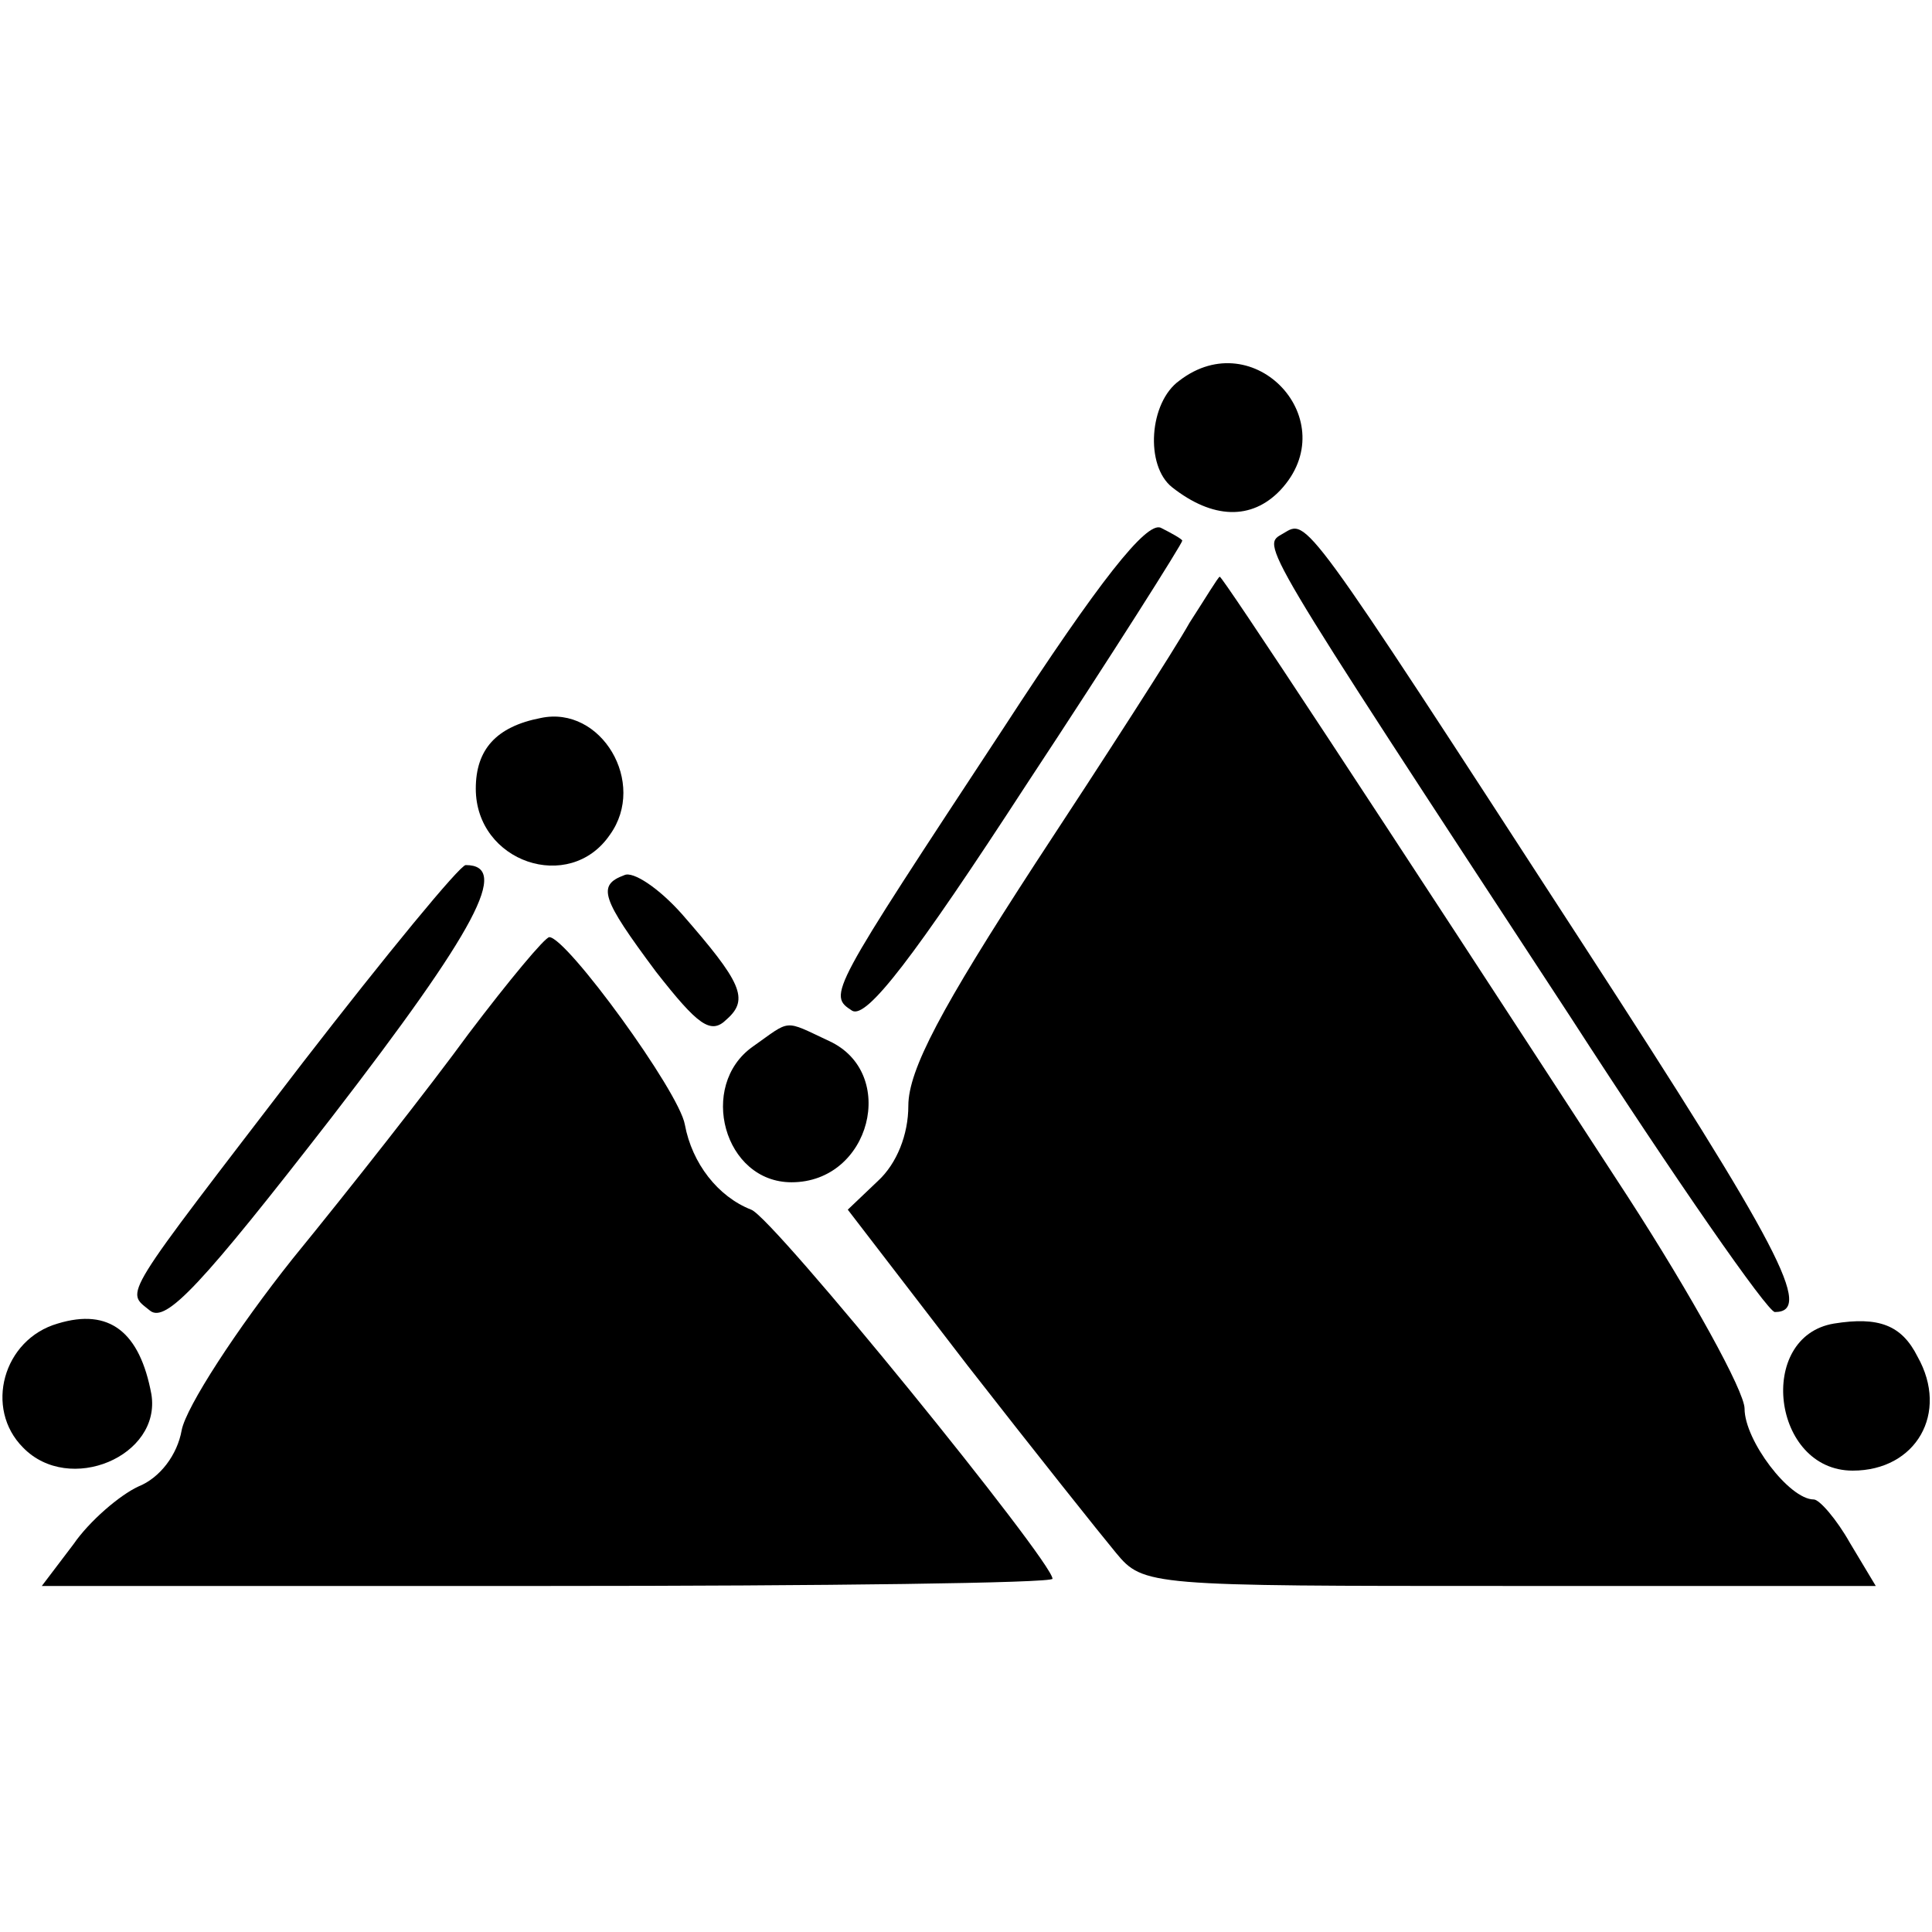
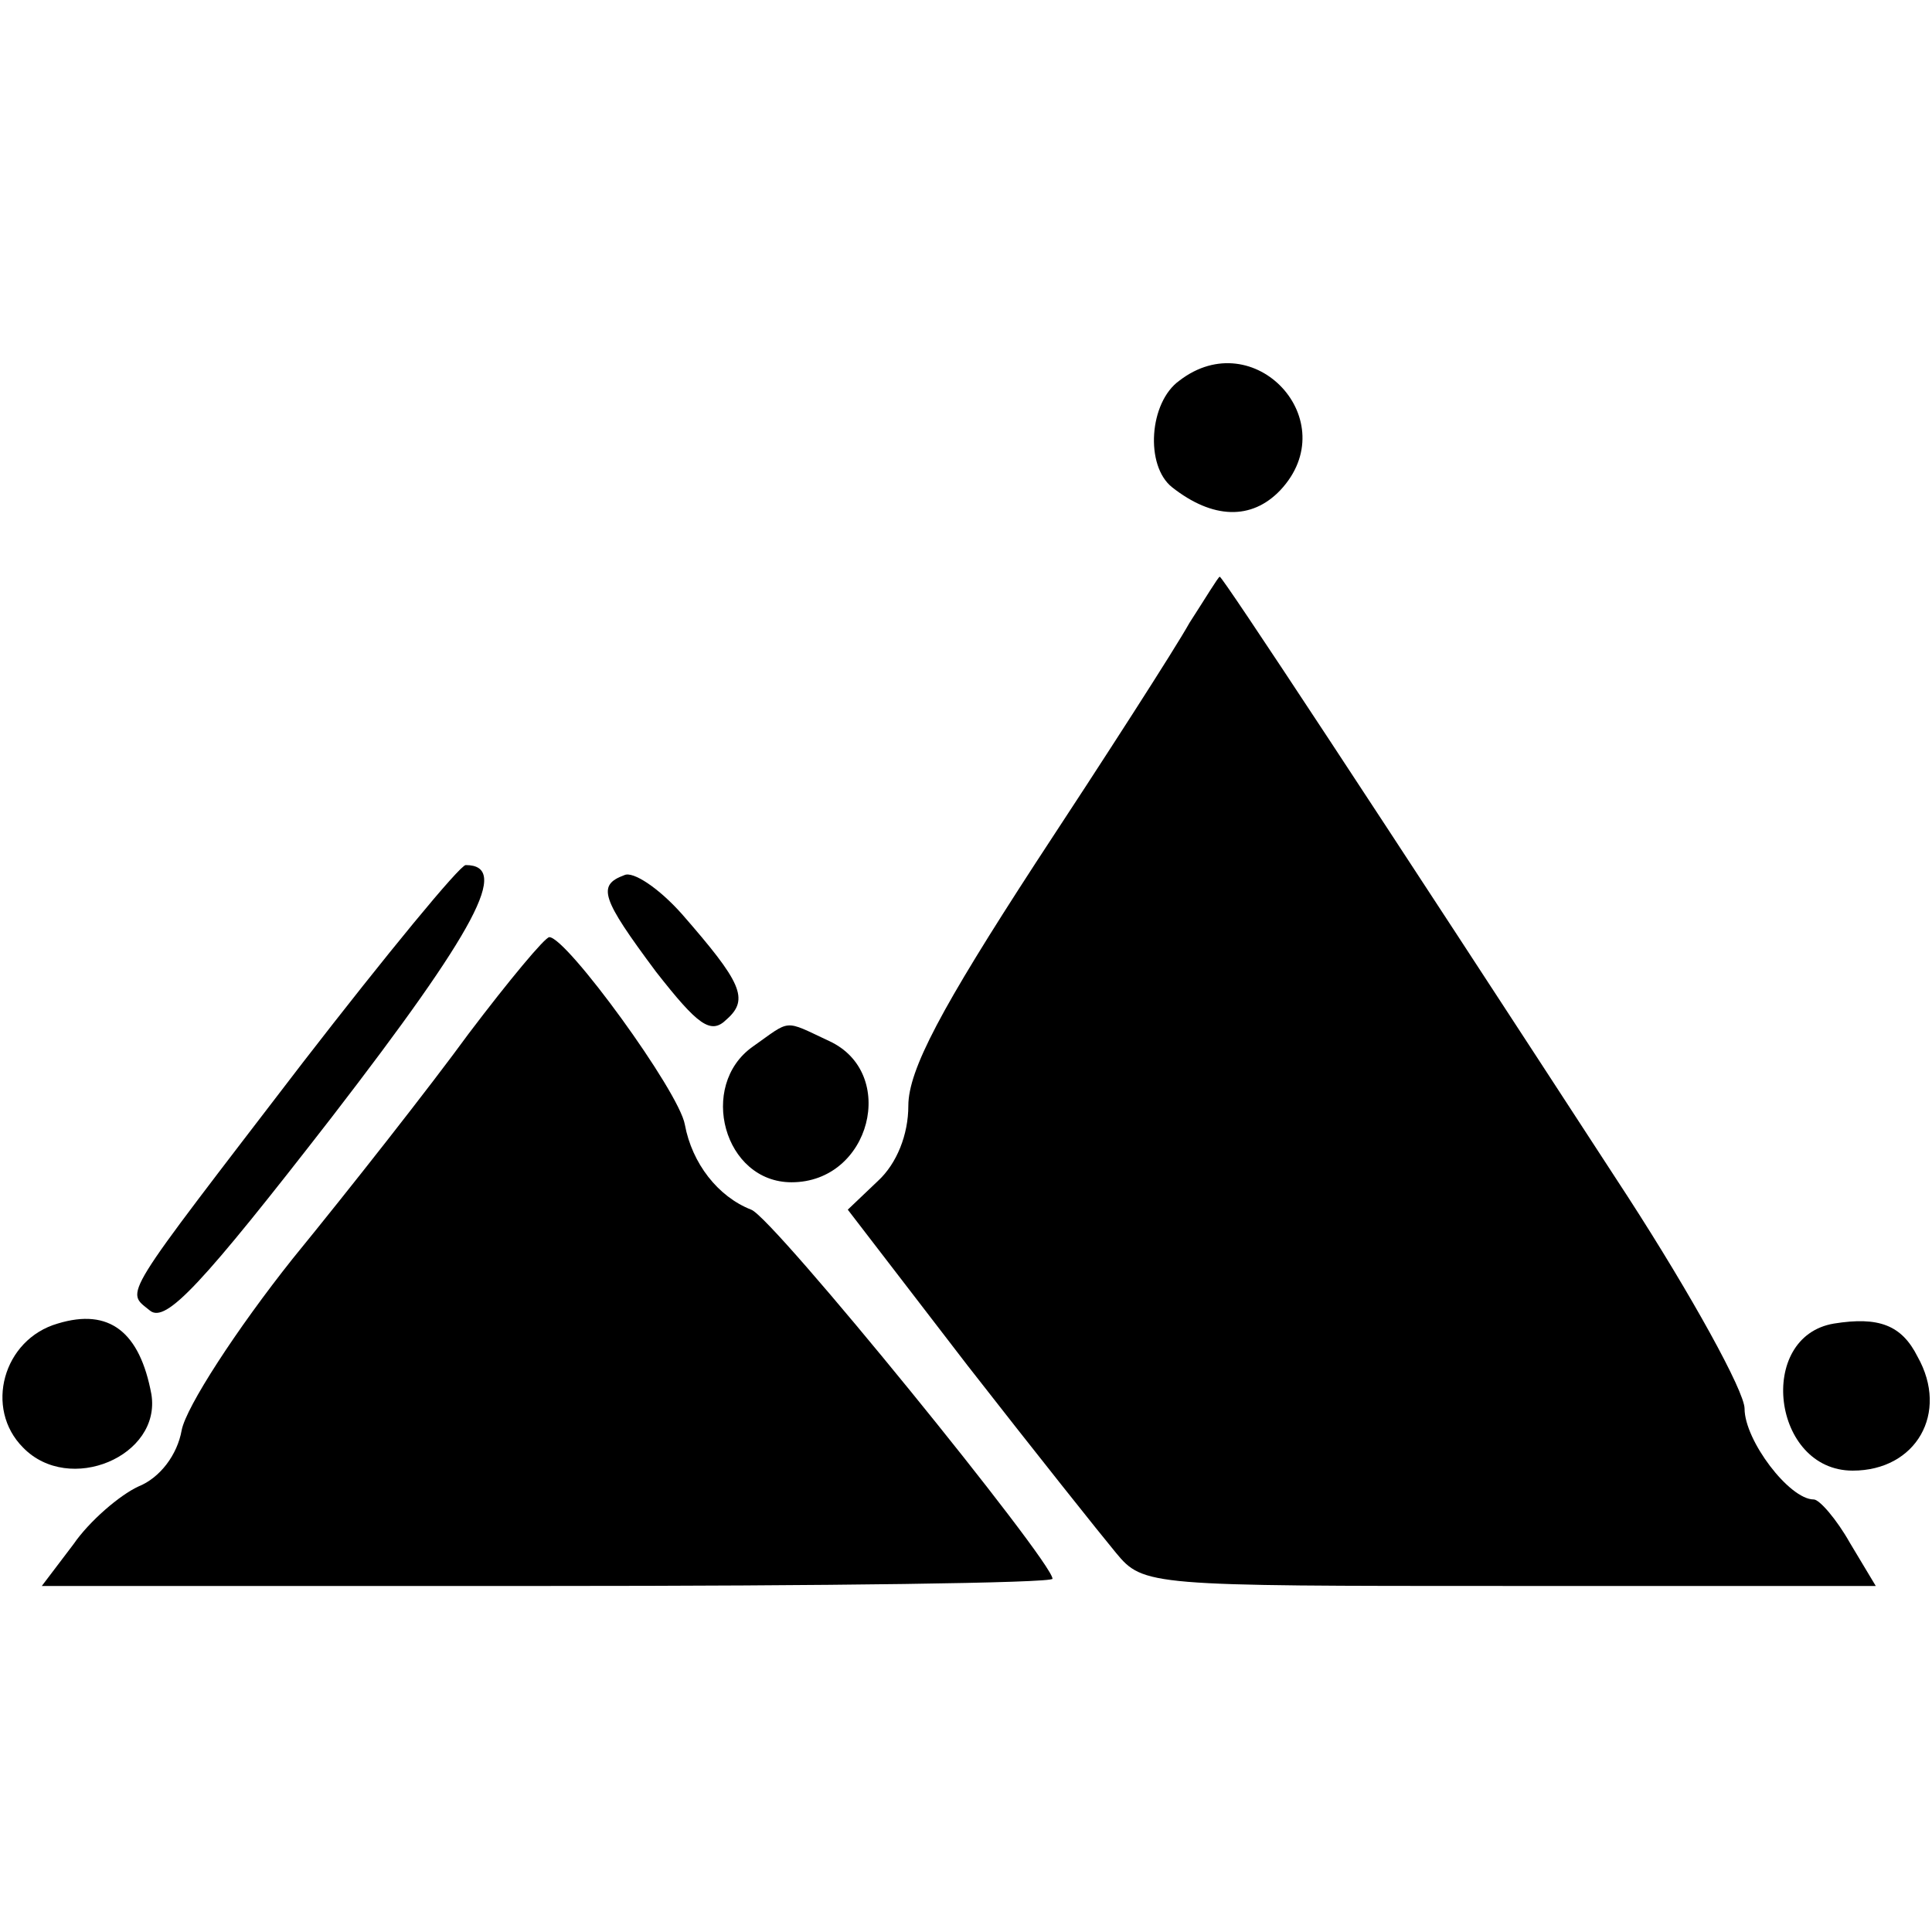
<svg xmlns="http://www.w3.org/2000/svg" version="1.0" width="134pt" height="134pt" viewBox="0 0 134 134" preserveAspectRatio="xMidYMid meet">
  <g transform="translate(0,134) scale(0.1,-0.1)" fill="#000000" stroke="none">
    <path d="M818 1076 c-21 -15 -24 -59 -5 -74 28 -22 55 -23 75 -2 45 48 -18 116 -70 76z" />
-     <path d="M696 835 c-121 -184 -122 -185 -105 -196 10 -6 43 37 121 157 60 91 108 167 108 169 0 1 -7 5 -15 9 -10 4 -42 -36 -109 -139z" />
-     <path d="M890 970 c-15 -9 -21 1 199 -335 73 -113 137 -205 142 -205 27 0 4 44 -133 255 -196 302 -191 295 -208 285z" />
    <path d="M825 908 c-10 -18 -59 -94 -107 -167 -65 -100 -88 -143 -88 -168 0 -20 -8 -40 -21 -52 l-21 -20 83 -108 c46 -59 93 -118 103 -130 19 -23 23 -23 273 -23 l254 0 -18 30 c-9 16 -21 30 -25 30 -17 0 -48 41 -48 63 0 12 -37 79 -81 147 -177 272 -281 430 -283 430 -1 0 -10 -15 -21 -32z" />
-     <path d="M375 842 c-31 -6 -45 -22 -45 -49 0 -51 65 -73 93 -32 26 36 -6 90 -48 81z" />
    <path d="M210 603 c-128 -167 -123 -158 -106 -172 11 -9 36 18 126 134 101 131 124 175 93 175 -4 0 -55 -62 -113 -137z" />
    <path d="M433 733 c-19 -7 -16 -16 22 -67 29 -37 38 -44 49 -33 16 14 10 26 -31 73 -16 18 -34 30 -40 27z" />
    <path d="M325 623 c-27 -37 -82 -107 -122 -156 -39 -49 -74 -103 -77 -119 -3 -17 -15 -33 -30 -39 -13 -6 -34 -24 -45 -40 l-22 -29 351 0 c192 0 350 2 350 5 0 12 -194 251 -209 256 -23 9 -41 32 -46 59 -4 23 -82 130 -94 130 -3 0 -28 -30 -56 -67z" />
    <path d="M522 614 c-38 -27 -20 -94 27 -94 55 0 74 76 26 98 -32 15 -26 15 -53 -4z" />
-     <path d="M40 422 c-38 -11 -51 -59 -24 -86 32 -33 96 -6 89 37 -8 43 -29 60 -65 49z" />
+     <path d="M40 422 c-38 -11 -51 -59 -24 -86 32 -33 96 -6 89 37 -8 43 -29 60 -65 49" />
    <path d="M1272 422 c-54 -9 -43 -102 13 -102 44 0 67 40 45 79 -11 22 -27 28 -58 23z" />
  </g>
</svg>